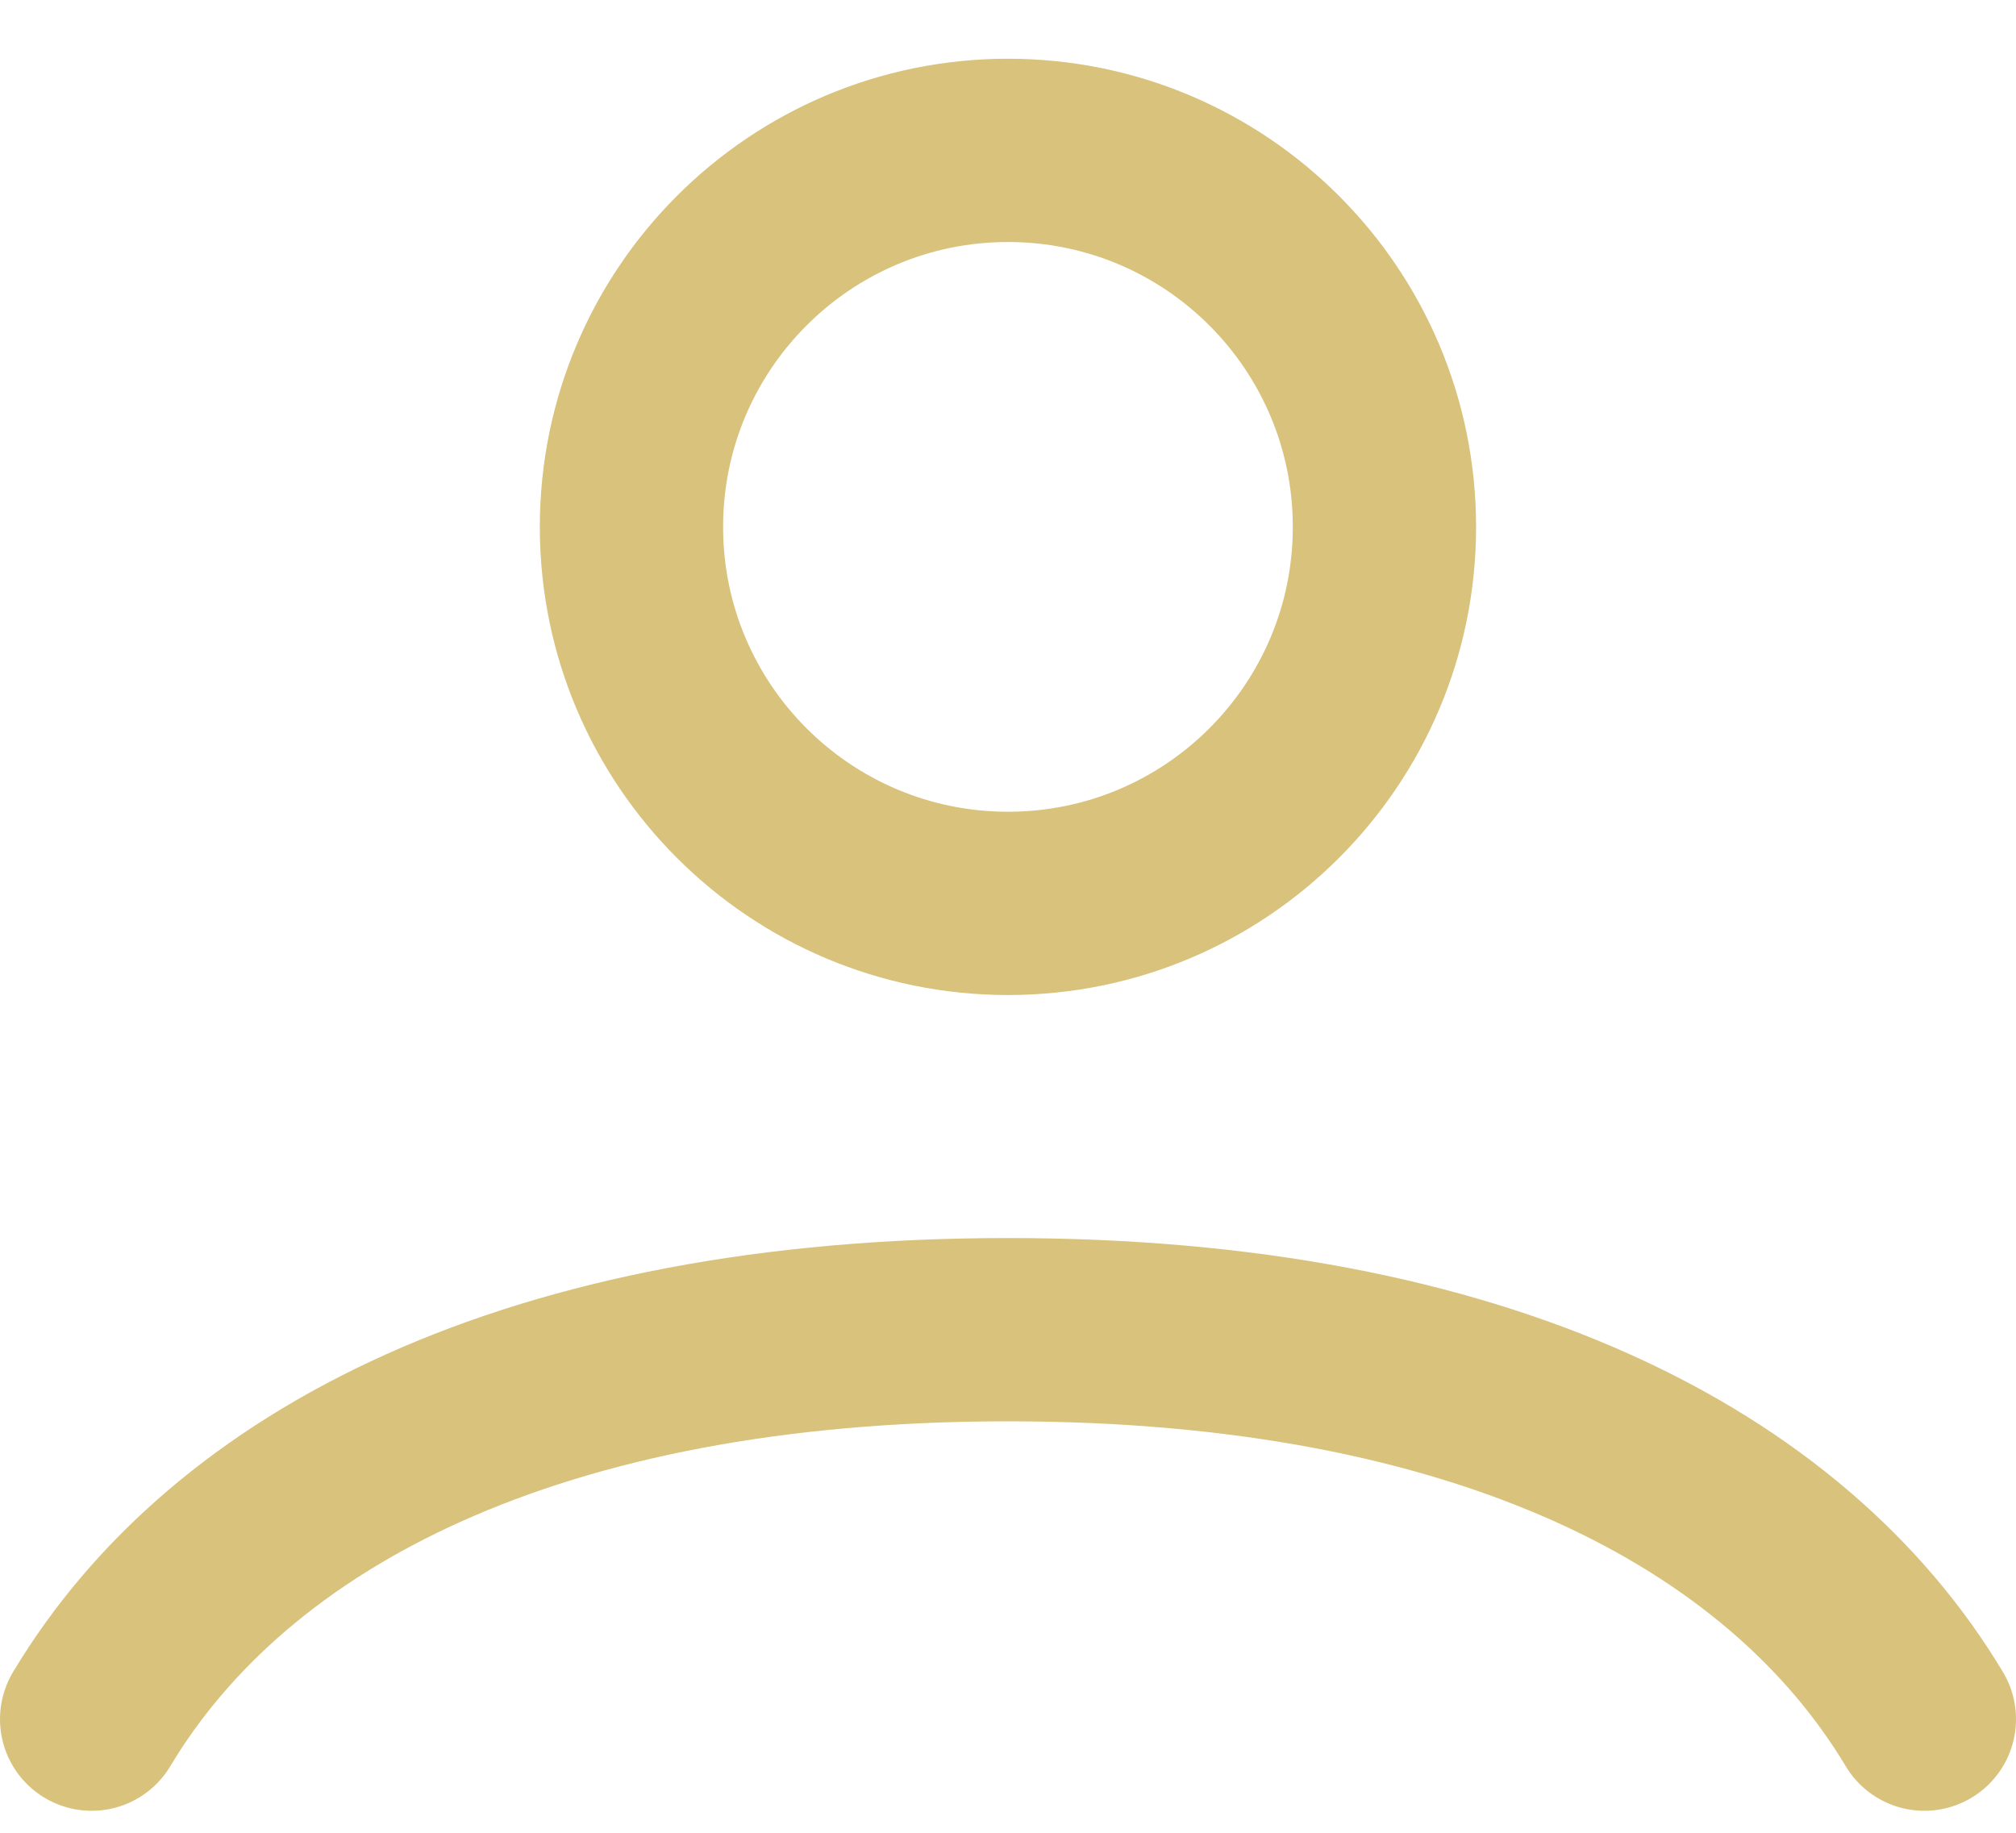
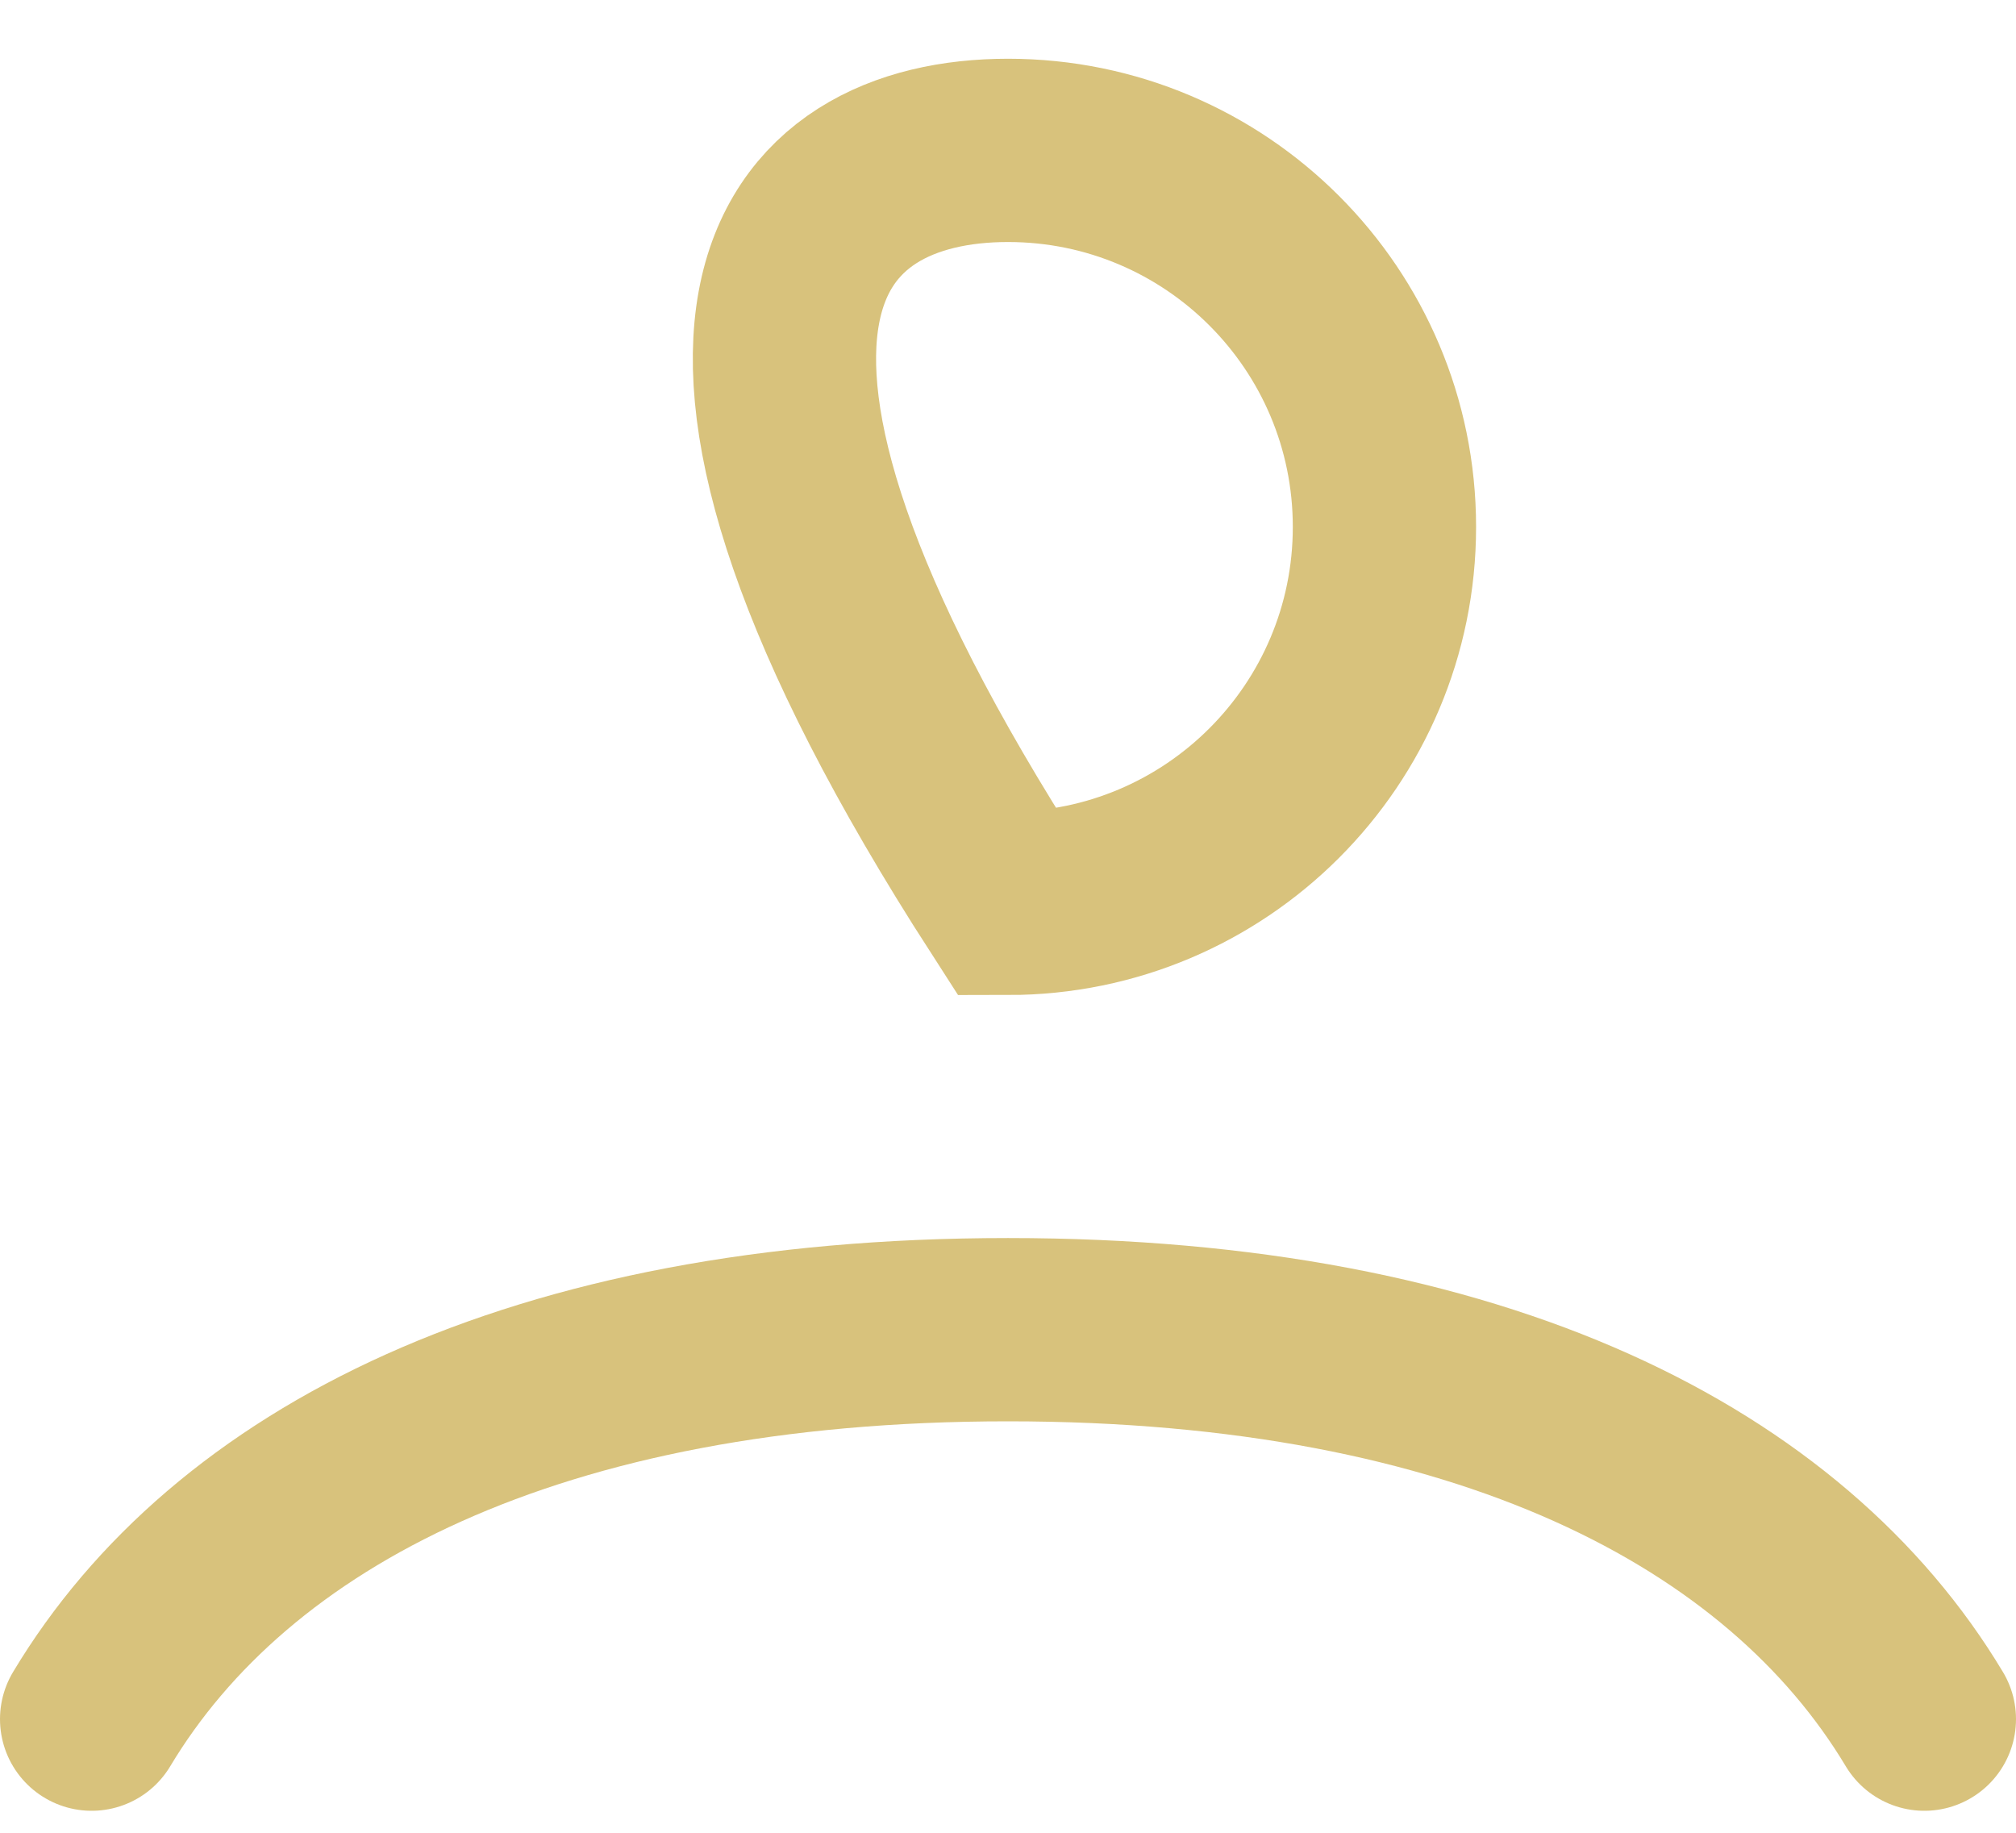
<svg xmlns="http://www.w3.org/2000/svg" width="22" height="20" viewBox="0 0 22 20" fill="none">
-   <path d="M1 18.76C2.513 16.237 5.828 14.51 11 14.51C16.172 14.51 19.487 16.237 21 18.76M15.108 5.75C15.108 8.019 13.269 9.858 11 9.858C8.731 9.858 6.891 8.019 6.891 5.75C6.891 3.481 8.731 1.641 11 1.641C13.269 1.641 15.108 3.481 15.108 5.75Z" stroke="#D8C27C" stroke-width="2" stroke-linecap="round" />
+   <path d="M1 18.76C2.513 16.237 5.828 14.51 11 14.51C16.172 14.51 19.487 16.237 21 18.76M15.108 5.75C15.108 8.019 13.269 9.858 11 9.858C6.891 3.481 8.731 1.641 11 1.641C13.269 1.641 15.108 3.481 15.108 5.75Z" stroke="#D8C27C" stroke-width="2" stroke-linecap="round" />
</svg>